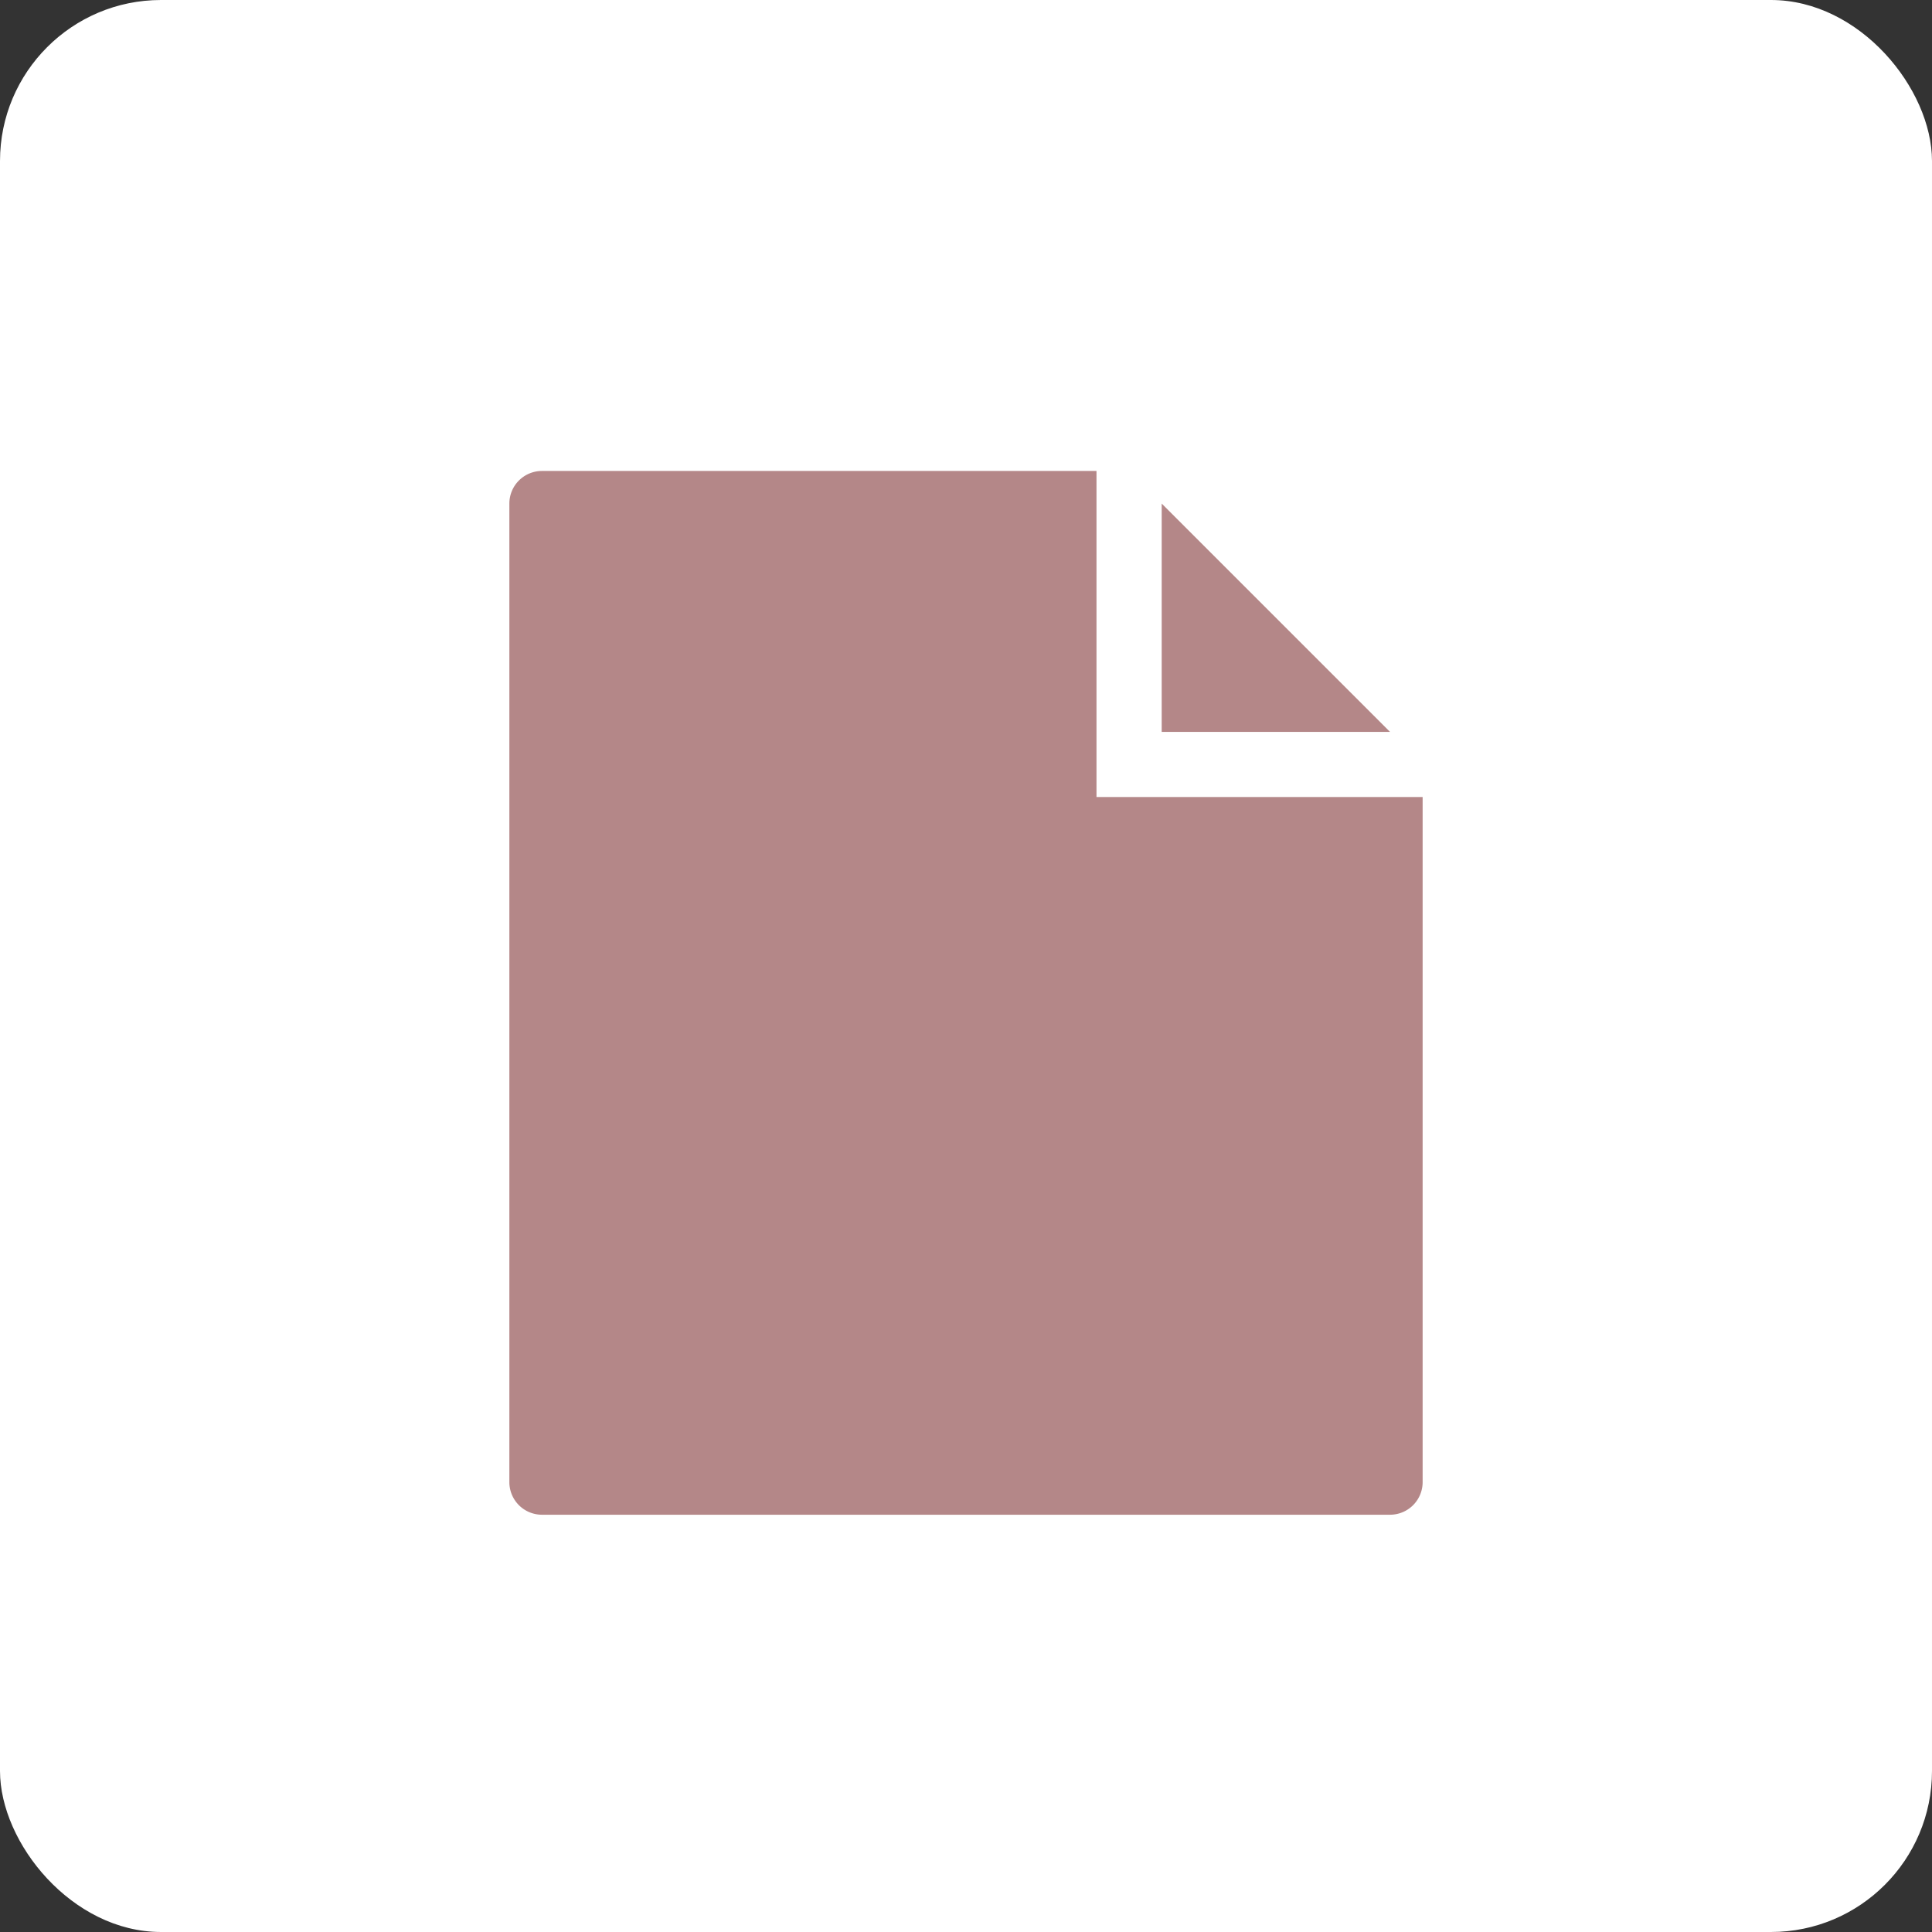
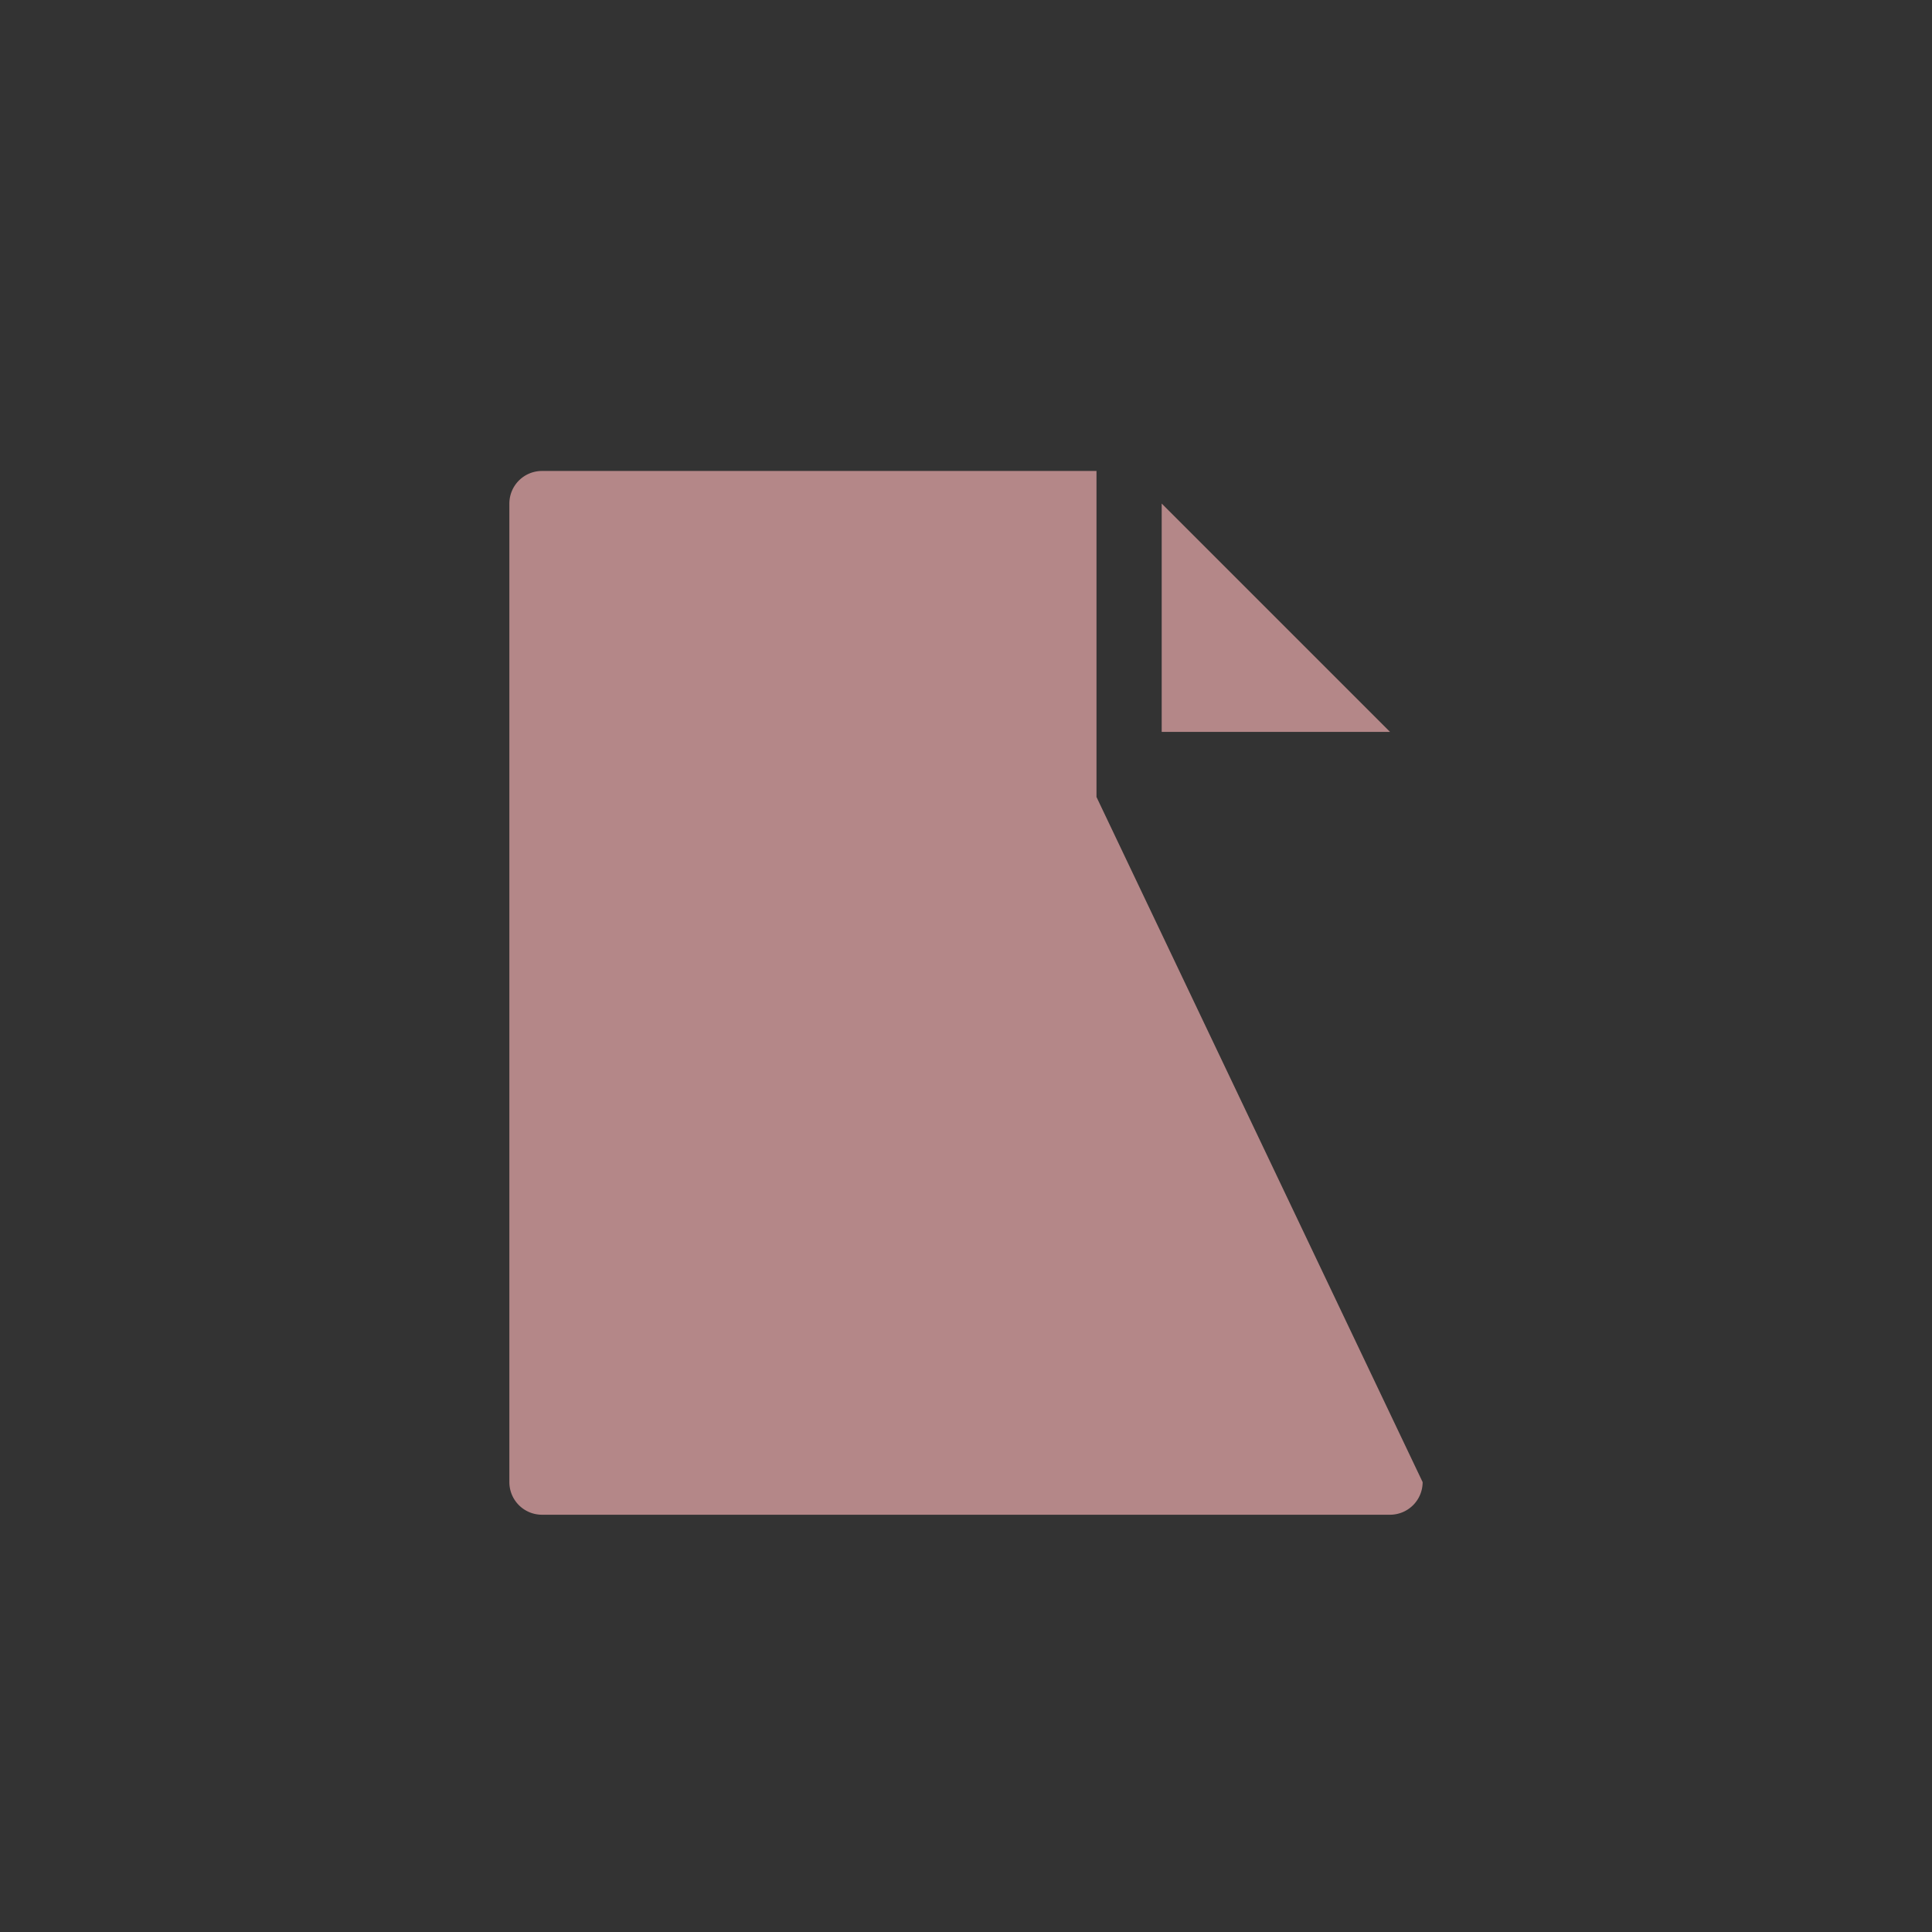
<svg xmlns="http://www.w3.org/2000/svg" width="48" height="48" viewBox="0 0 48 48">
  <rect x="0" y="0" width="48" height="48" fill="#333333" stroke="none" />
  <defs>
    <style>
            .cls-2{fill:#b48788}
        </style>
  </defs>
  <g id="Group_187" transform="translate(-1064 -796)">
-     <rect id="Rectangle_31" width="48" height="48" fill="#fff" rx="4" transform="translate(1064 796)" />
    <g id="file" transform="translate(1076.655 807.701)">
      <path id="Path_9" d="M22 1v5.673h5.673z" class="cls-2" transform="translate(-5.793 -0.19)" />
-       <path id="Path_10" d="M16.587 8.1V0H2.81A.81.81 0 0 0 2 .81v24.312a.81.81 0 0 0 .81.81h21.07a.81.81 0 0 0 .81-.81V8.1z" class="cls-2" transform="translate(-2)" />
+       <path id="Path_10" d="M16.587 8.1V0H2.81A.81.81 0 0 0 2 .81v24.312a.81.81 0 0 0 .81.81h21.07a.81.81 0 0 0 .81-.81z" class="cls-2" transform="translate(-2)" />
    </g>
  </g>
</svg>